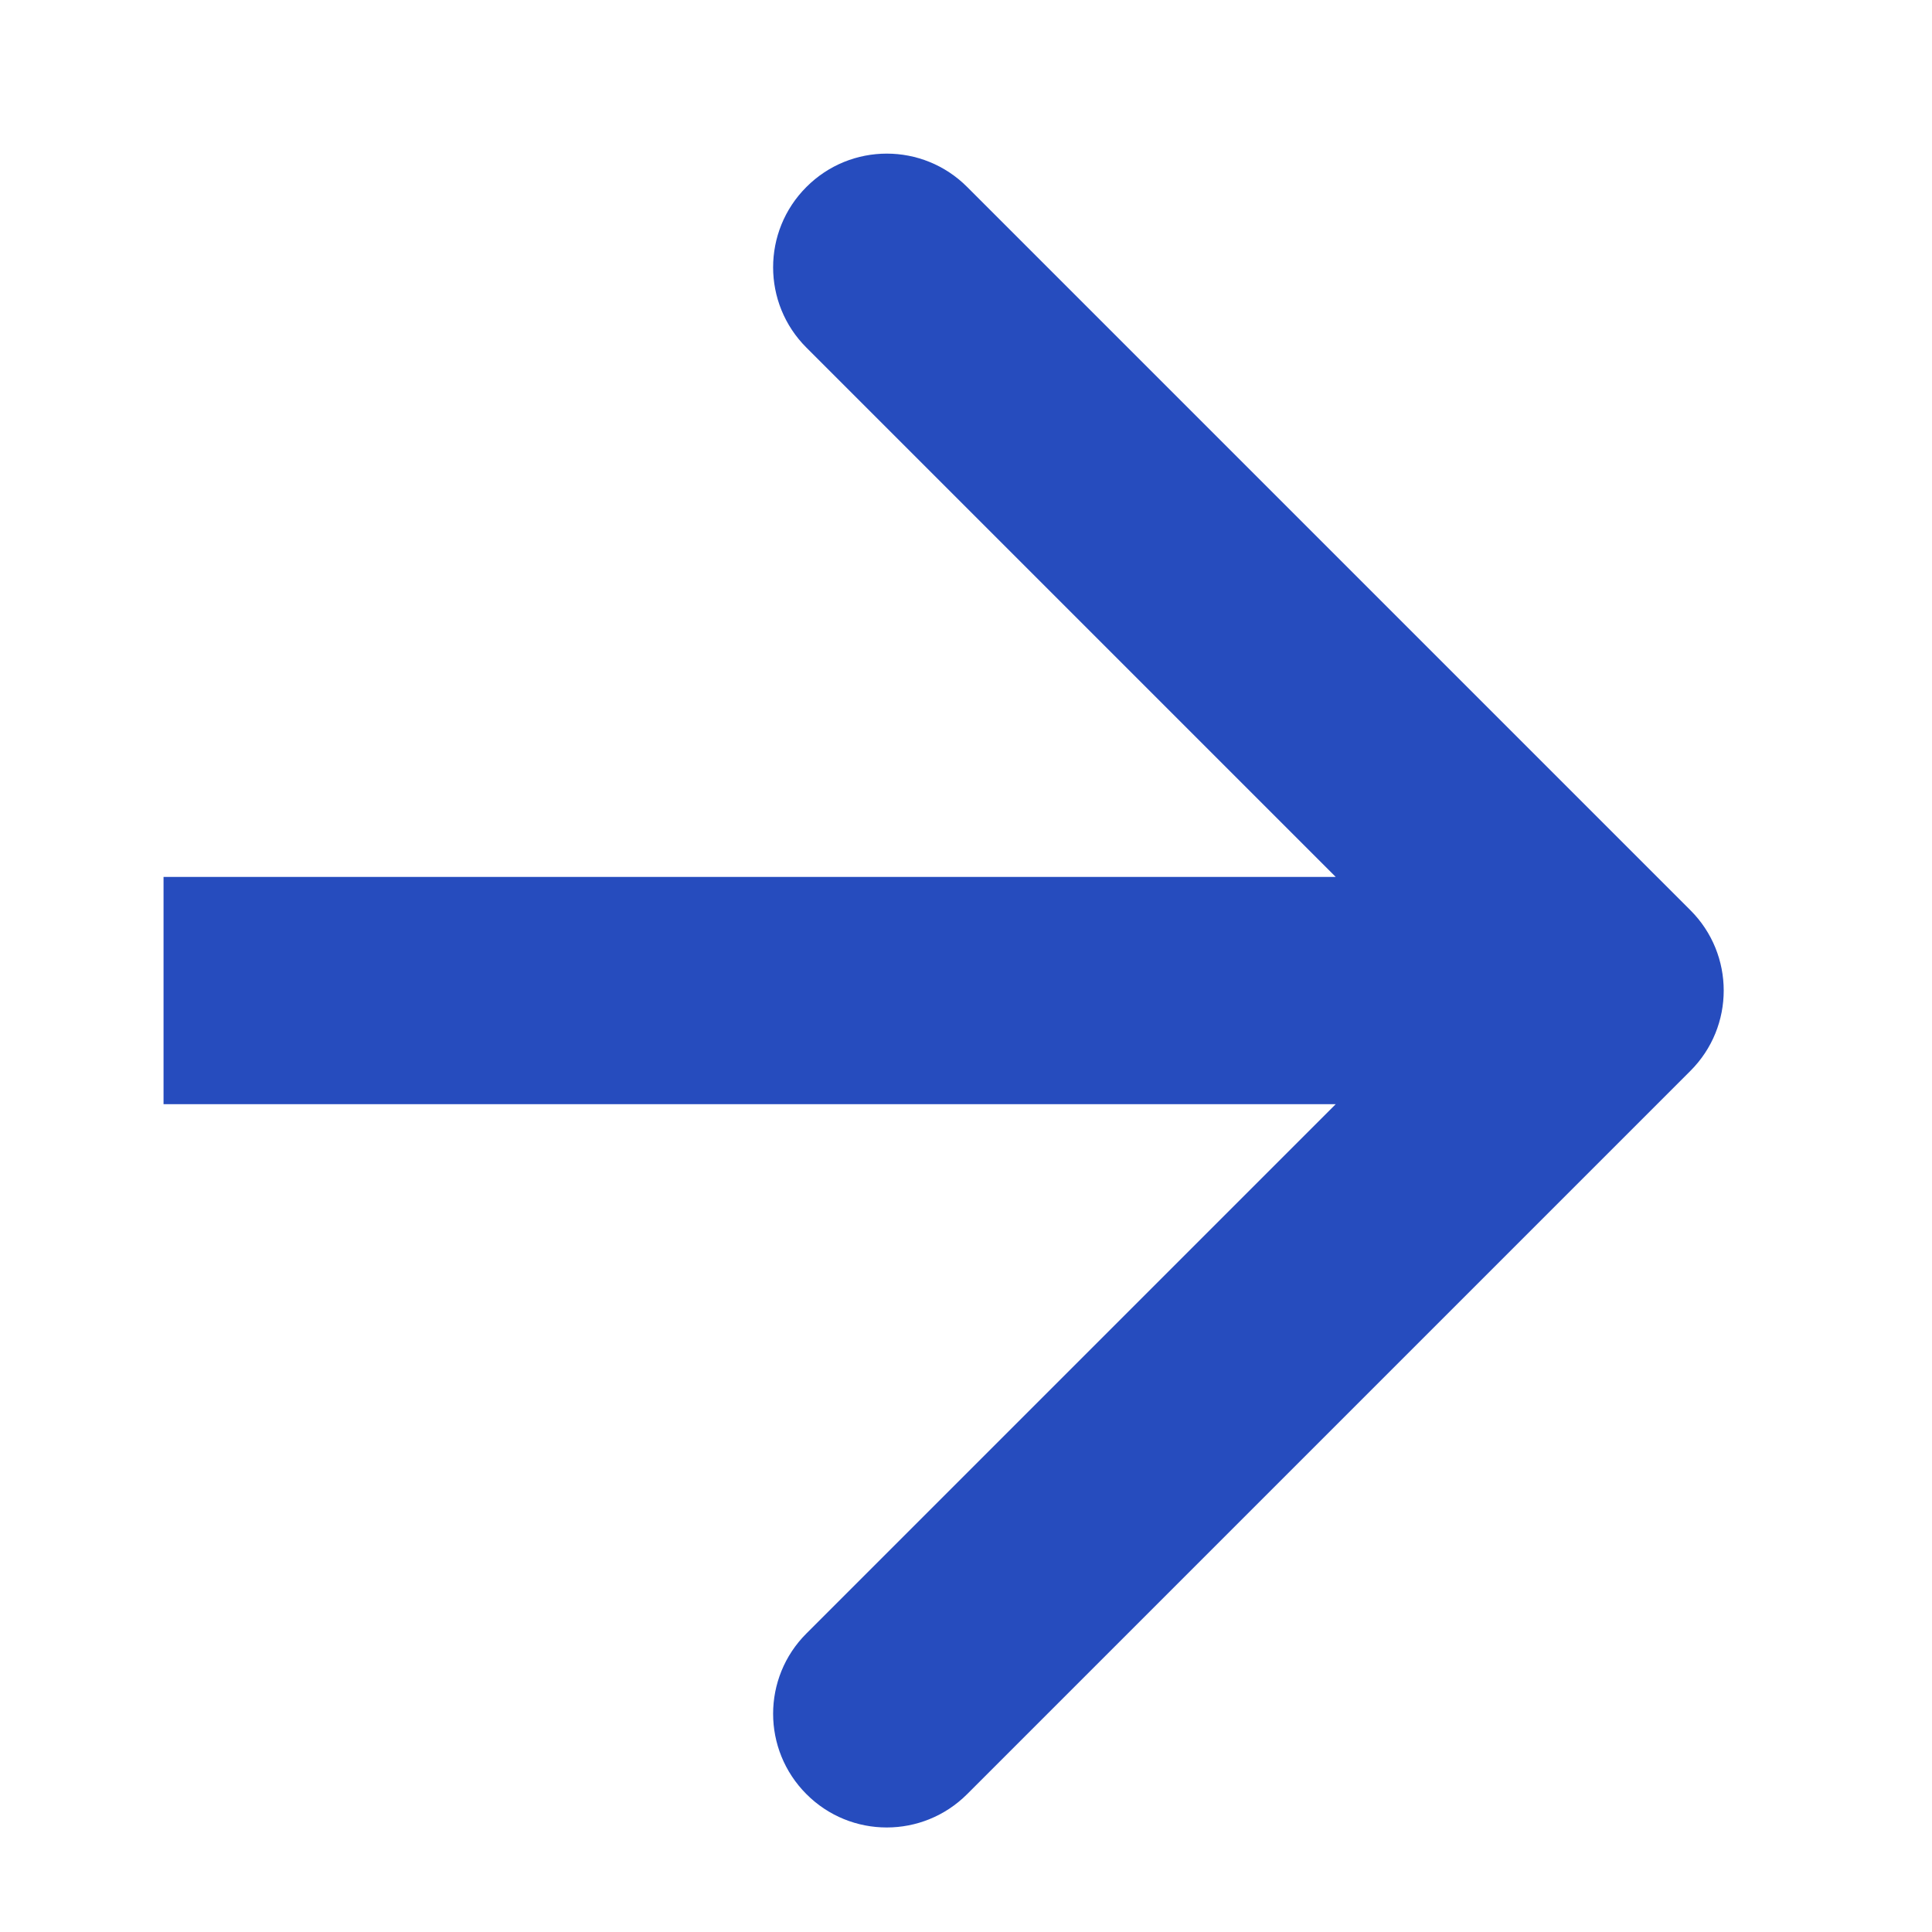
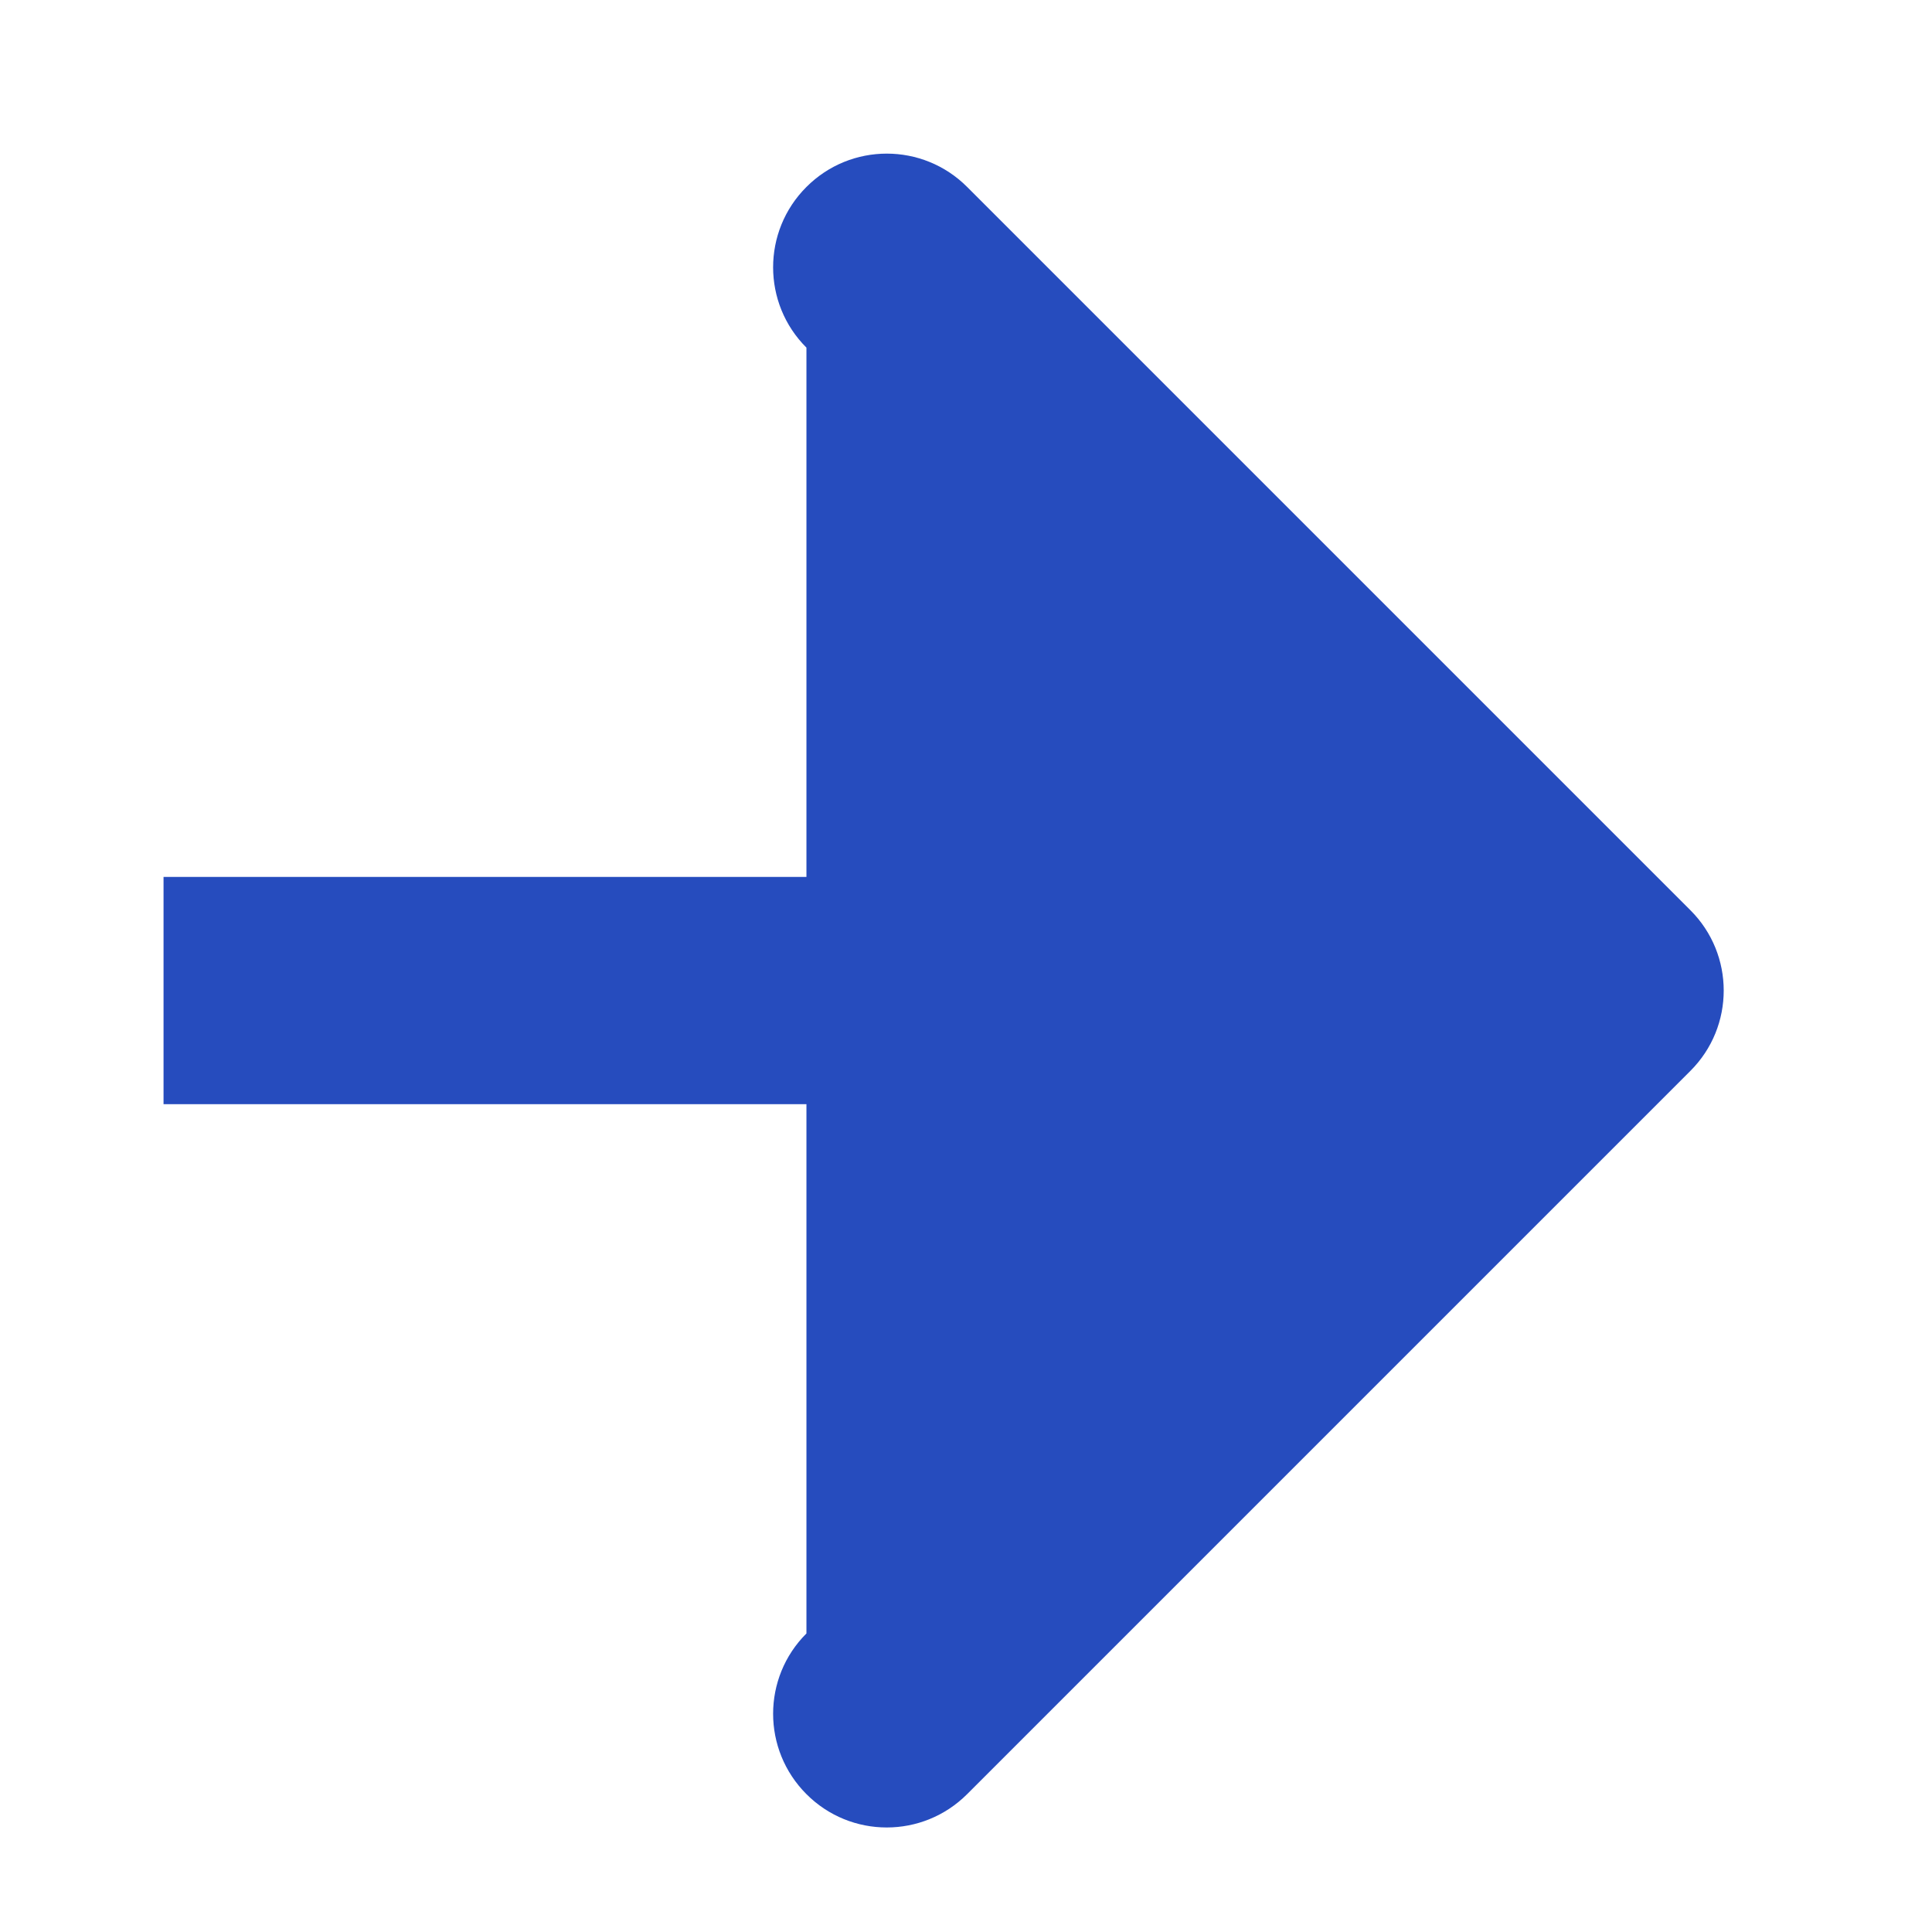
<svg xmlns="http://www.w3.org/2000/svg" width="17" height="17" viewBox="0 0 17 17" fill="none">
-   <path d="M14.874 9.423C15.265 9.033 15.265 8.399 14.874 8.009L8.51 1.645C8.12 1.254 7.486 1.254 7.096 1.645C6.705 2.035 6.705 2.669 7.096 3.059L12.753 8.716L7.096 14.373C6.705 14.763 6.705 15.396 7.096 15.787C7.486 16.178 8.119 16.178 8.51 15.787L14.874 9.423ZM1.439 9.716L14.167 9.716L14.167 7.716L1.439 7.716L1.439 9.716Z" fill="#264CBE" />
+   <path d="M14.874 9.423C15.265 9.033 15.265 8.399 14.874 8.009L8.51 1.645C8.12 1.254 7.486 1.254 7.096 1.645C6.705 2.035 6.705 2.669 7.096 3.059L7.096 14.373C6.705 14.763 6.705 15.396 7.096 15.787C7.486 16.178 8.119 16.178 8.51 15.787L14.874 9.423ZM1.439 9.716L14.167 9.716L14.167 7.716L1.439 7.716L1.439 9.716Z" fill="#264CBE" />
</svg>